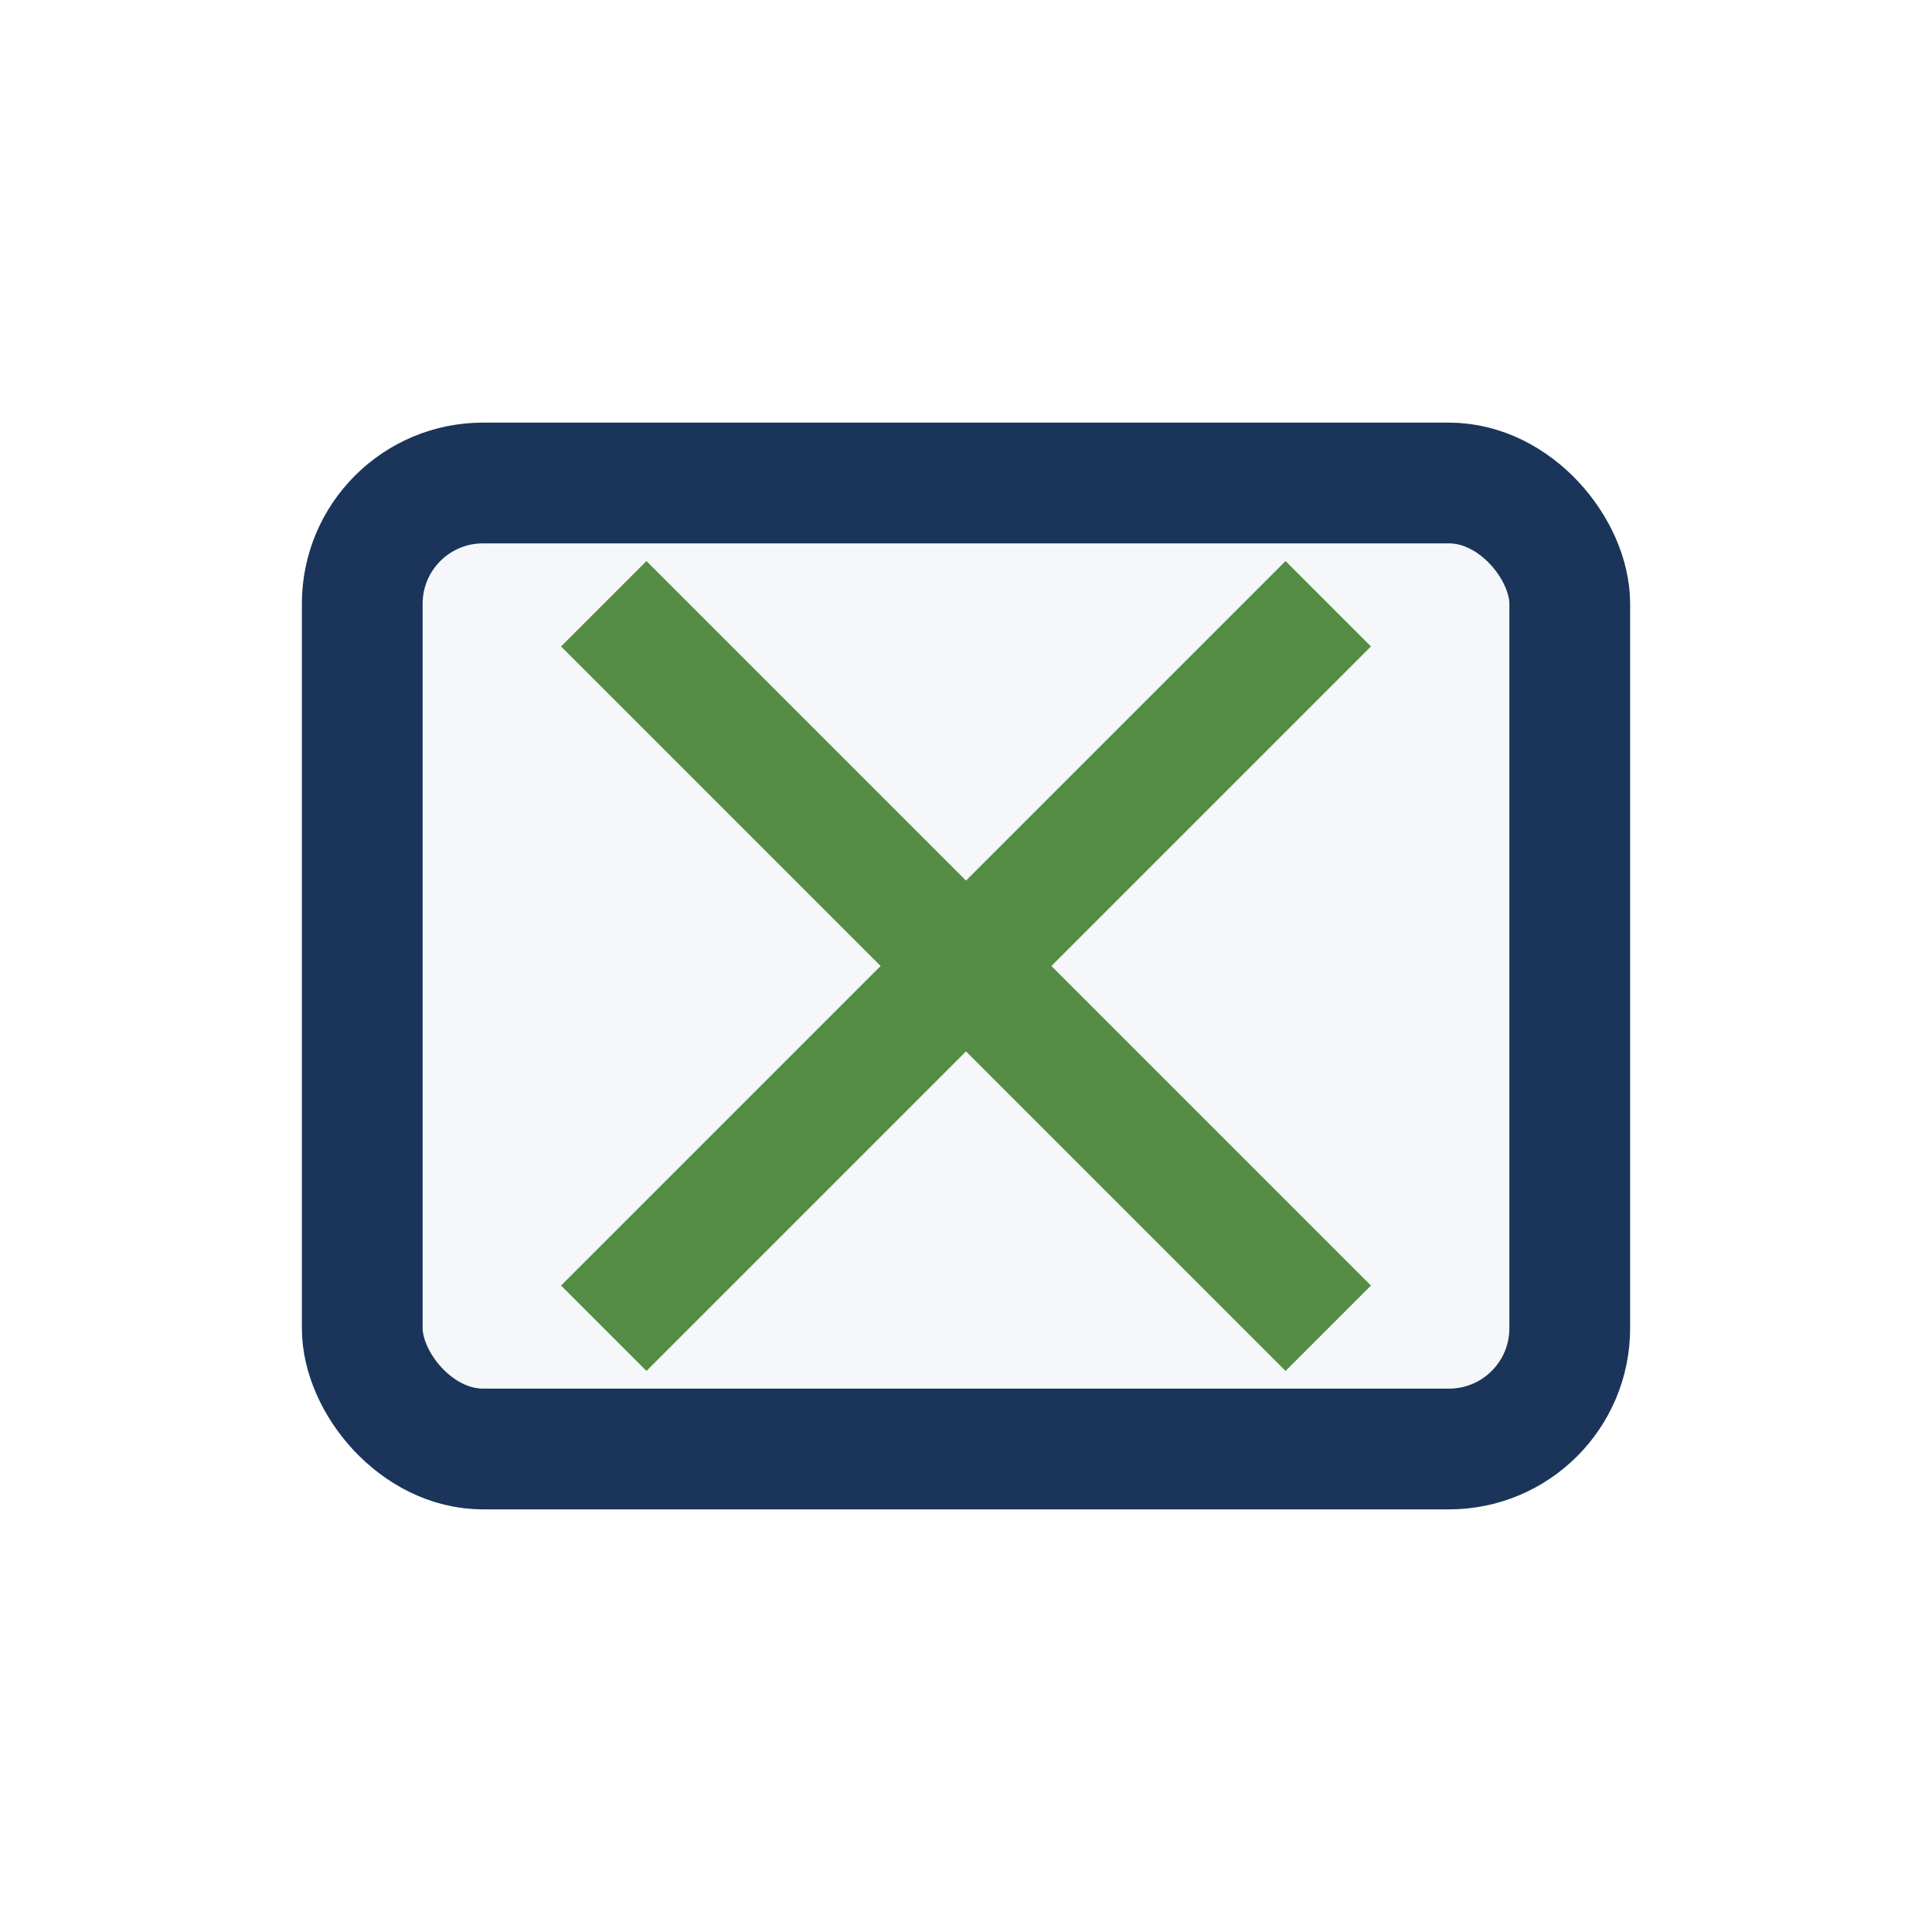
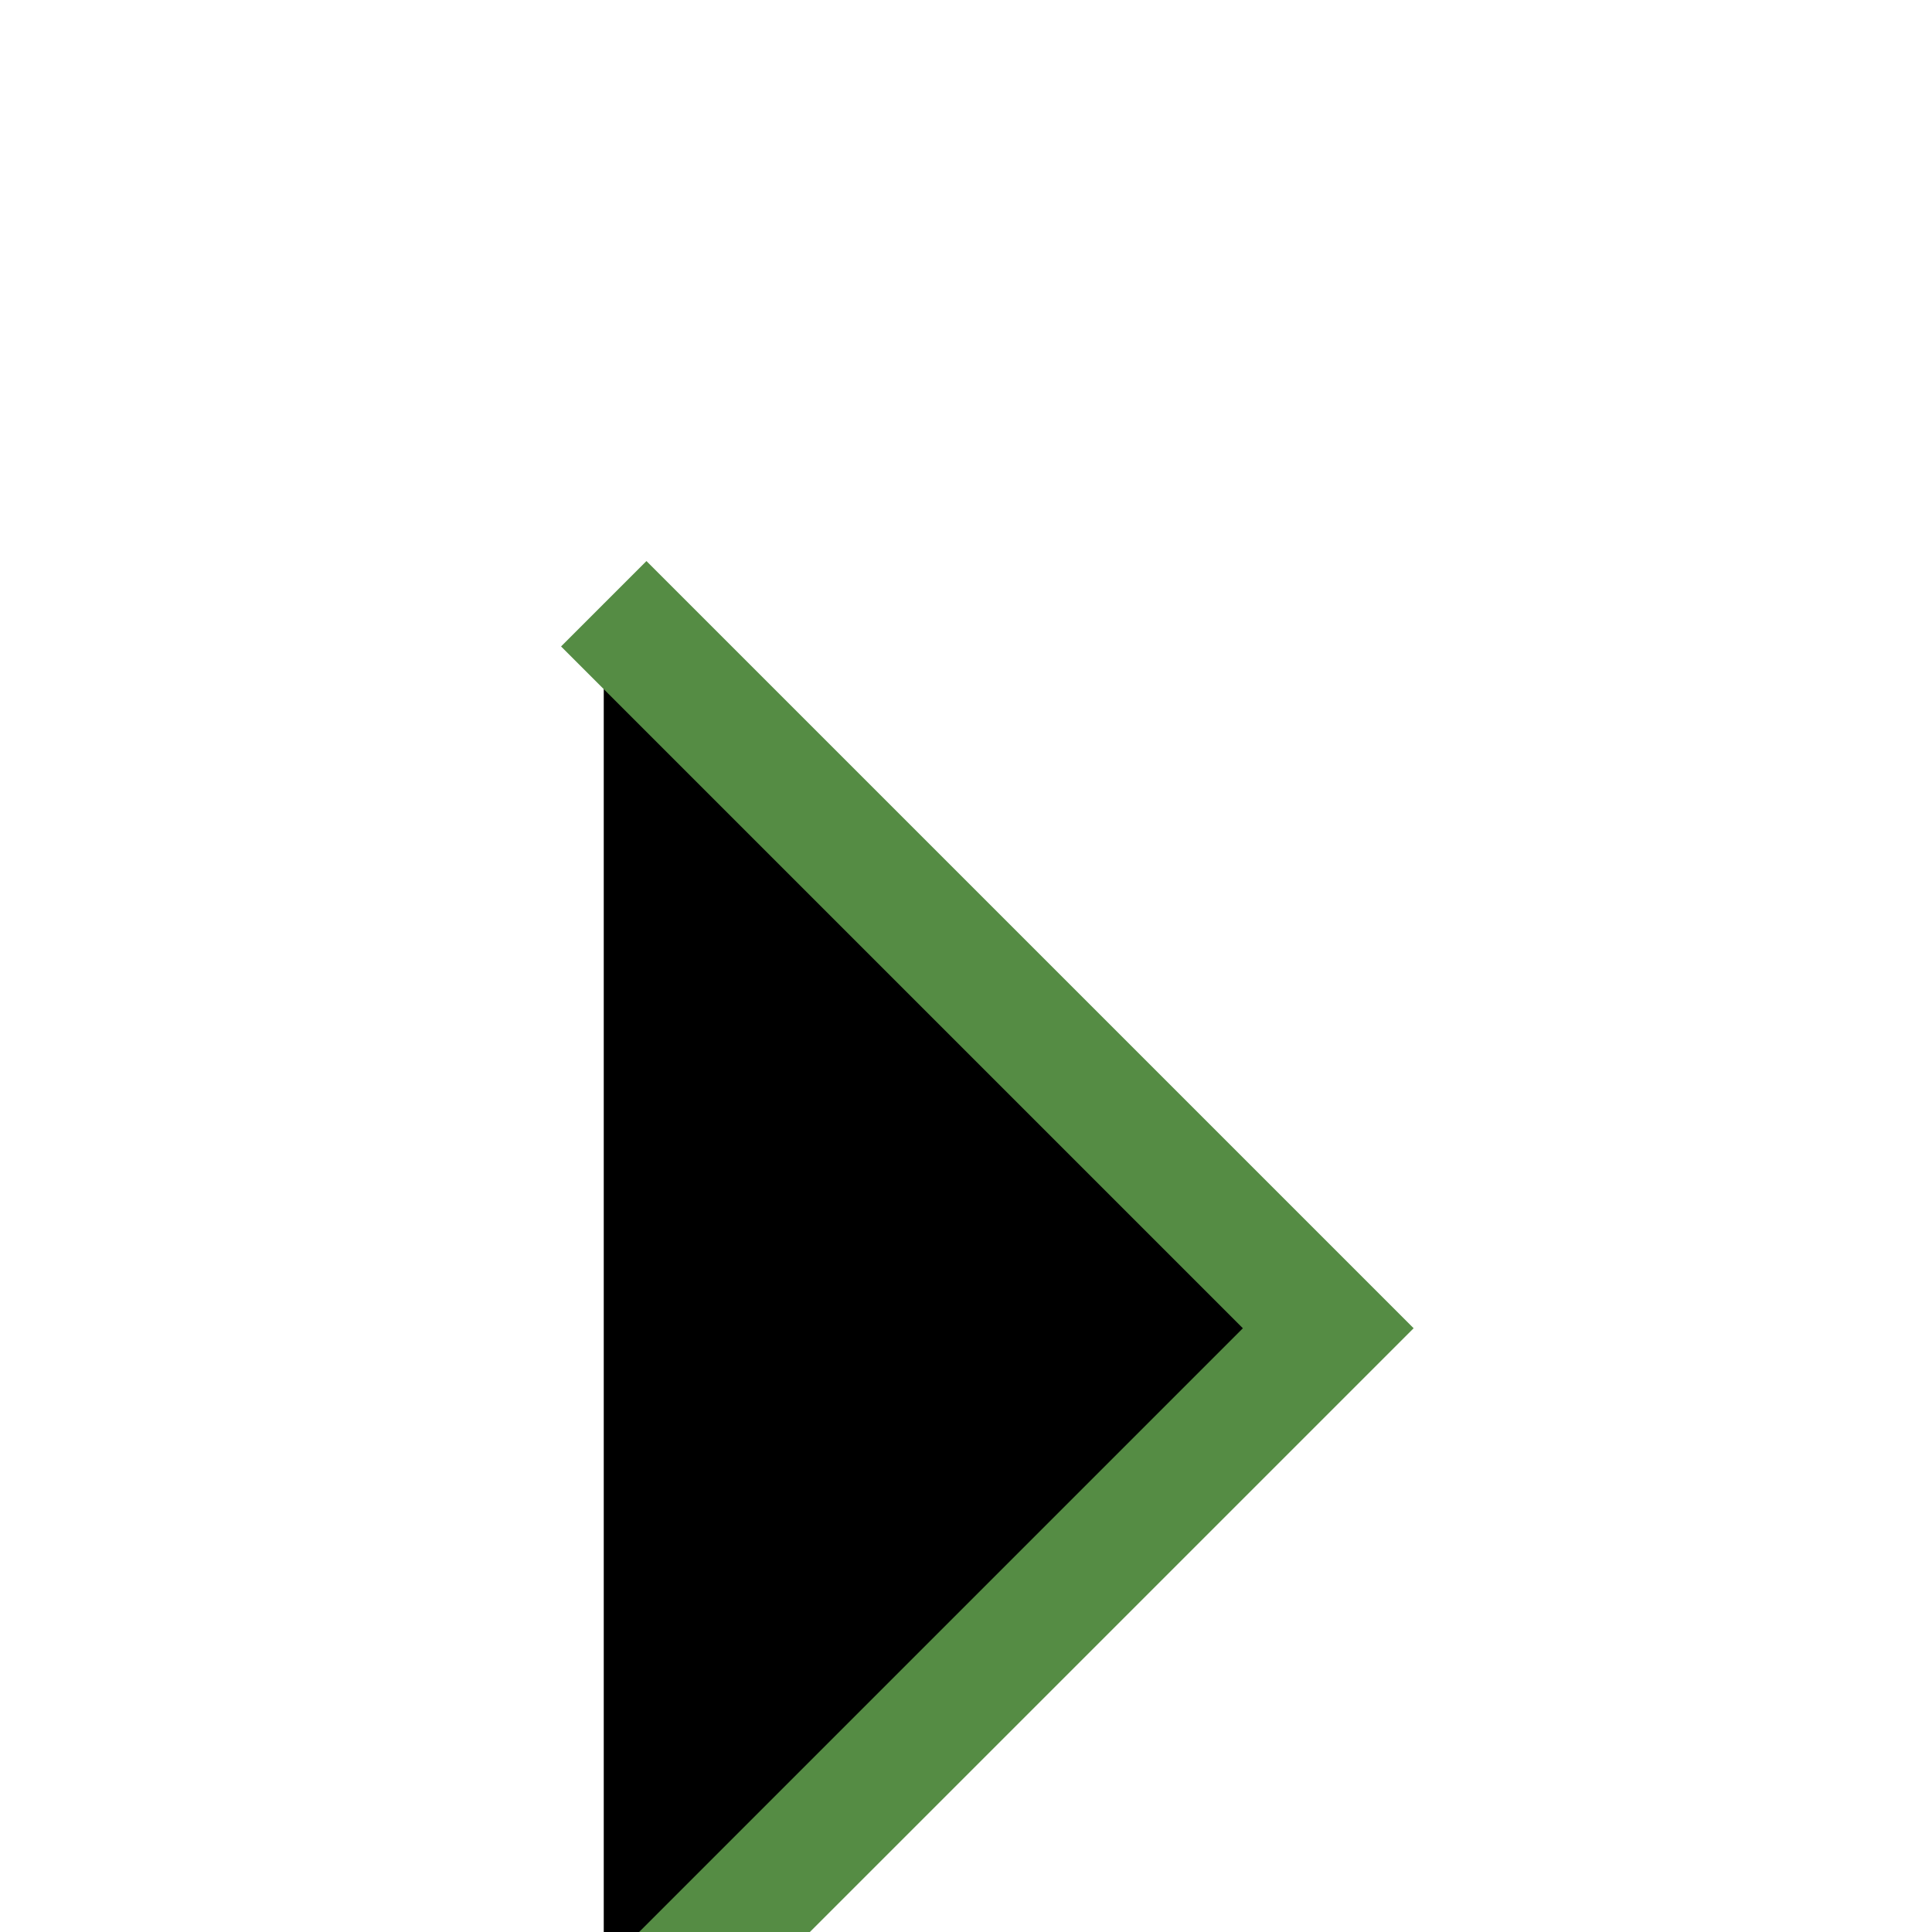
<svg xmlns="http://www.w3.org/2000/svg" width="32" height="32" viewBox="0 0 32 32">
-   <rect x="6" y="8" width="20" height="16" rx="2" fill="#F5F7FA" stroke="#1A3559" stroke-width="2" />
-   <path d="M10 10l12 12M22 10l-12 12" stroke="#558C44" stroke-width="2" />
+   <path d="M10 10l12 12l-12 12" stroke="#558C44" stroke-width="2" />
</svg>